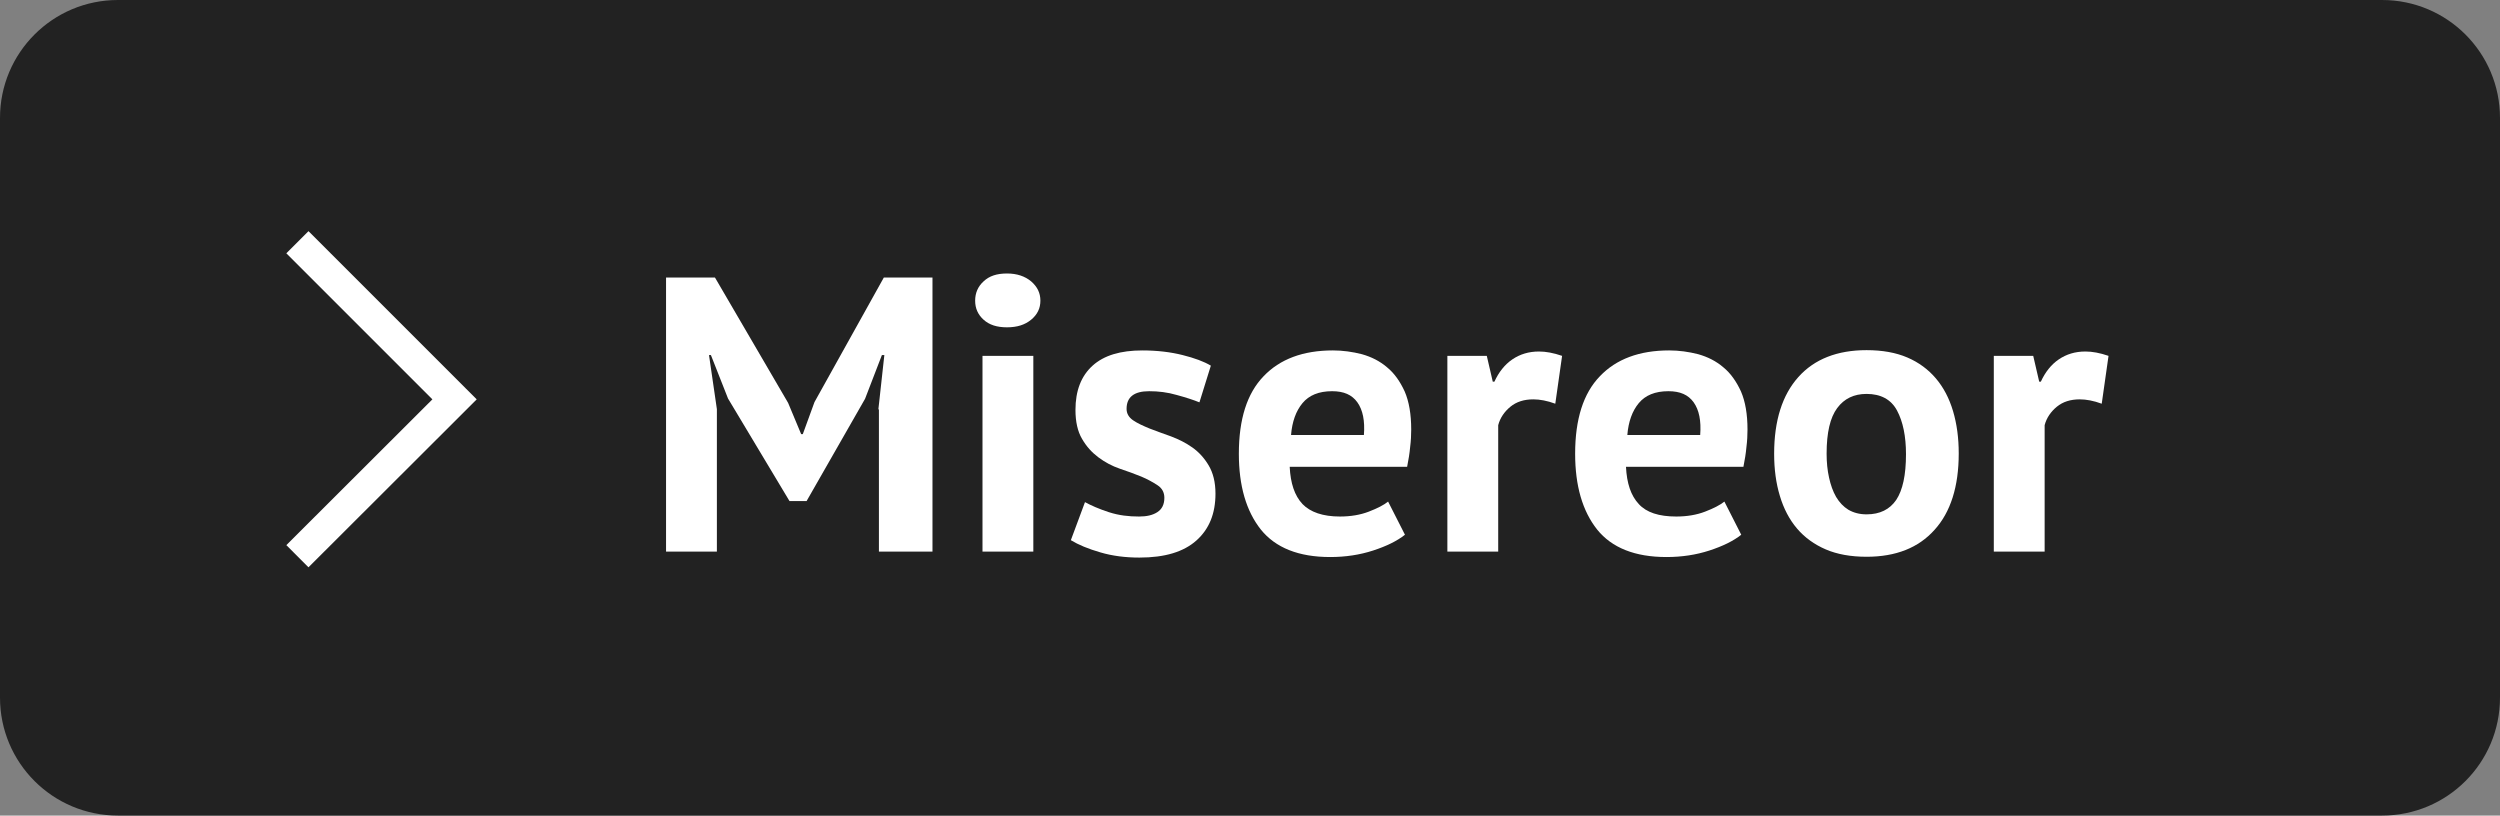
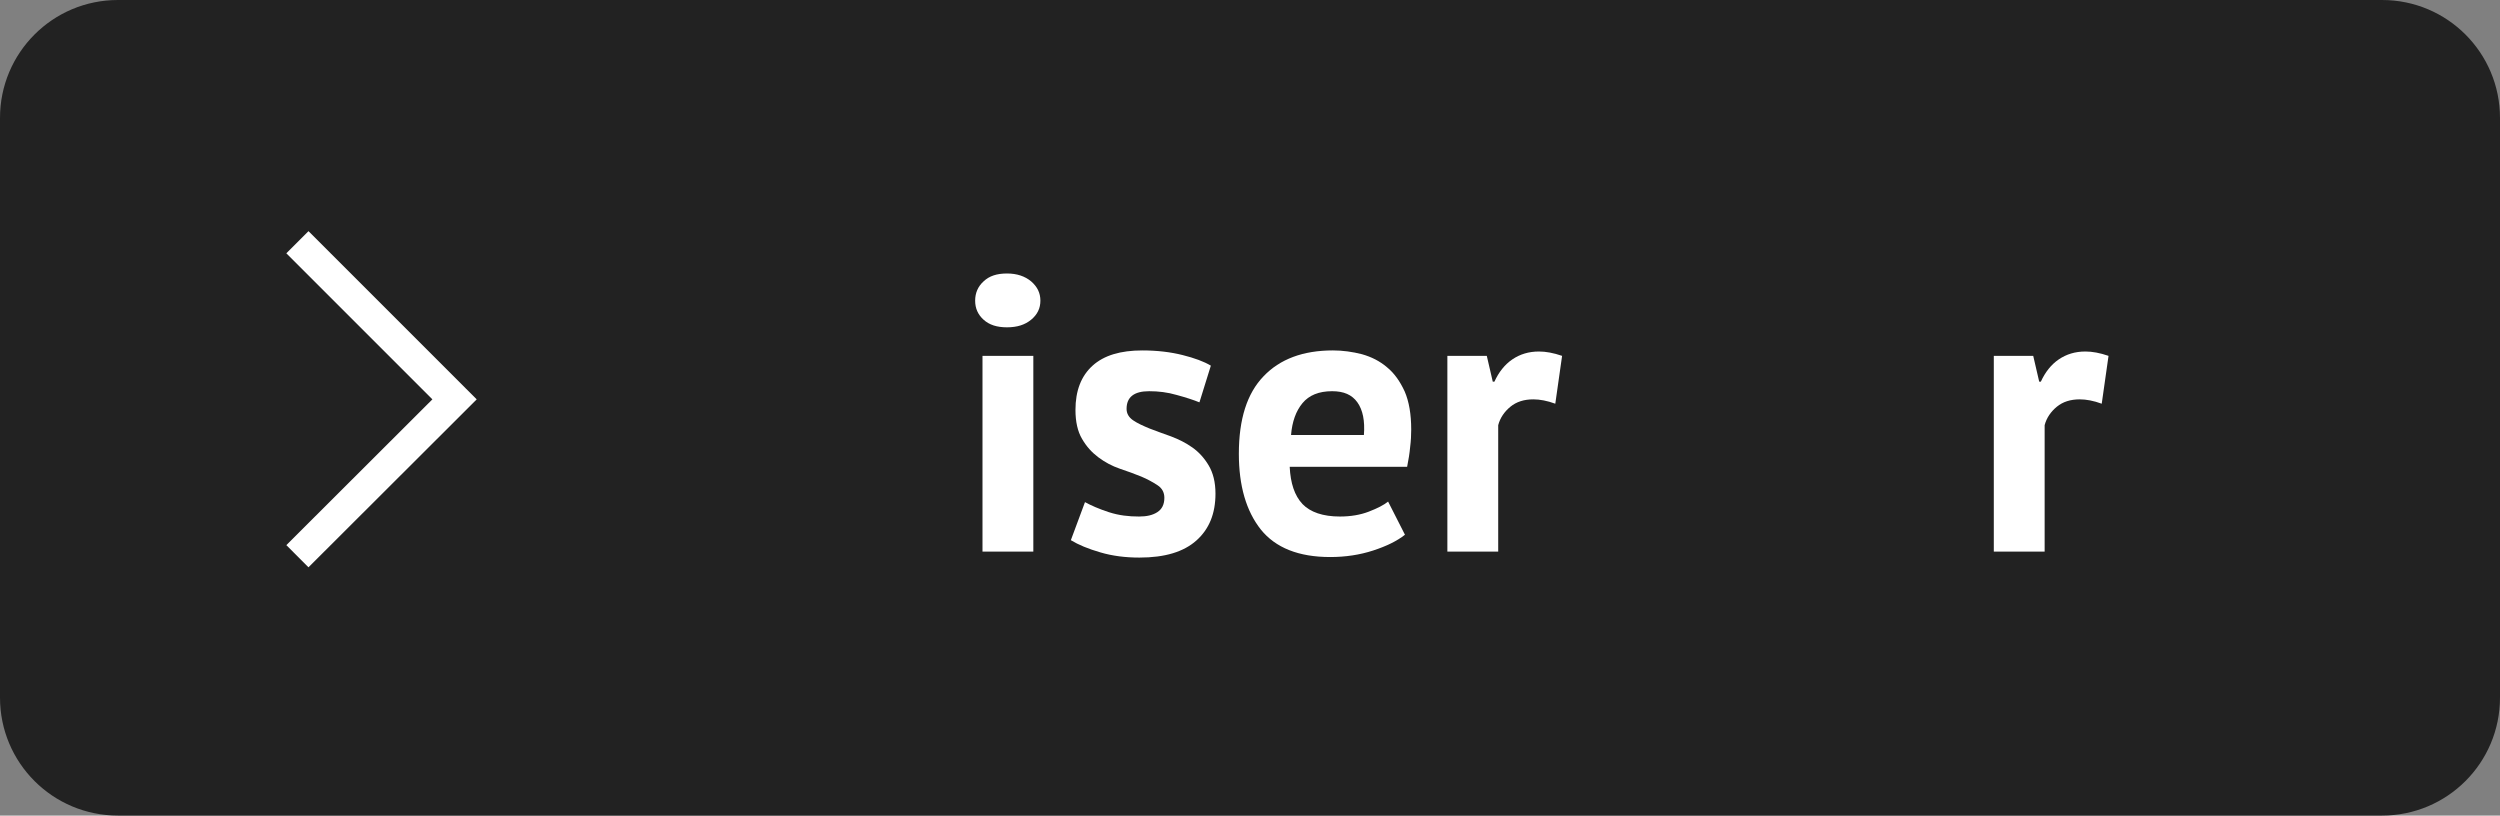
<svg xmlns="http://www.w3.org/2000/svg" version="1.1" id="Ebene_1" x="0px" y="0px" viewBox="0 0 91.96 30" enable-background="new 0 0 91.96 30" xml:space="preserve">
  <rect x="0" y="0" width="91.96" height="30" fill="#808080" stroke="none" />
  <g>
    <path fill="#222222" d="M87.62,30H4.34C1.94,30,0,28.06,0,25.66V4.34C0,1.94,1.94,0,4.34,0h83.28c2.4,0,4.34,1.94,4.34,4.34v21.32   C91.96,28.06,90.02,30,87.62,30z" />
    <g>
-       <path fill="#FFFFFF" d="M32.31,15.06l0.22-2h-0.09l-0.62,1.61l-2.15,3.76h-0.63l-2.26-3.77l-0.63-1.6h-0.07l0.29,1.99v5.24h-1.87    V10.21h1.8l2.69,4.61l0.48,1.15h0.06l0.43-1.18l2.55-4.58h1.79v10.08h-1.97V15.06z" />
      <path fill="#FFFFFF" d="M35.87,11.06c0-0.28,0.1-0.52,0.31-0.71c0.21-0.2,0.49-0.29,0.86-0.29s0.66,0.1,0.89,0.29    c0.23,0.2,0.34,0.43,0.34,0.71s-0.11,0.51-0.34,0.7c-0.23,0.19-0.52,0.28-0.89,0.28s-0.65-0.09-0.86-0.28    C35.97,11.57,35.87,11.34,35.87,11.06z M36.14,13.09h1.87v7.2h-1.87V13.09z" />
      <path fill="#FFFFFF" d="M42.83,18.31c0-0.19-0.08-0.35-0.25-0.46s-0.36-0.22-0.6-0.32c-0.24-0.1-0.5-0.19-0.79-0.29    c-0.29-0.1-0.55-0.24-0.79-0.42c-0.24-0.18-0.44-0.4-0.6-0.68c-0.16-0.27-0.24-0.63-0.24-1.06c0-0.71,0.21-1.25,0.63-1.63    c0.42-0.38,1.03-0.56,1.83-0.56c0.55,0,1.04,0.06,1.48,0.17s0.79,0.24,1.04,0.39l-0.42,1.35c-0.22-0.09-0.5-0.18-0.83-0.27    c-0.34-0.1-0.68-0.14-1.02-0.14c-0.56,0-0.83,0.22-0.83,0.65c0,0.17,0.08,0.31,0.24,0.42c0.16,0.11,0.36,0.2,0.6,0.3    c0.24,0.09,0.5,0.19,0.79,0.29c0.29,0.11,0.55,0.24,0.79,0.41c0.24,0.17,0.44,0.39,0.6,0.66c0.16,0.27,0.25,0.61,0.25,1.04    c0,0.73-0.23,1.3-0.7,1.72s-1.16,0.63-2.1,0.63c-0.51,0-0.99-0.06-1.43-0.19c-0.45-0.13-0.81-0.28-1.09-0.45l0.52-1.4    c0.22,0.12,0.51,0.25,0.88,0.37S41.52,19,41.9,19c0.28,0,0.5-0.05,0.67-0.16C42.74,18.73,42.83,18.56,42.83,18.31z" />
      <path fill="#FFFFFF" d="M51.68,19.67c-0.29,0.23-0.68,0.42-1.17,0.58c-0.49,0.16-1.02,0.24-1.58,0.24c-1.16,0-2.01-0.34-2.55-1.01    c-0.54-0.68-0.81-1.61-0.81-2.79c0-1.27,0.3-2.22,0.91-2.85c0.6-0.63,1.45-0.95,2.55-0.95c0.36,0,0.72,0.05,1.07,0.14    c0.35,0.1,0.65,0.25,0.92,0.48c0.27,0.22,0.48,0.52,0.65,0.89c0.16,0.37,0.24,0.84,0.24,1.4c0,0.2-0.01,0.42-0.04,0.65    c-0.02,0.23-0.06,0.47-0.11,0.72h-4.32c0.03,0.61,0.18,1.06,0.47,1.37C48.2,18.84,48.66,19,49.29,19c0.39,0,0.75-0.06,1.06-0.18    c0.31-0.12,0.55-0.24,0.71-0.37L51.68,19.67z M49,14.39c-0.49,0-0.85,0.15-1.09,0.44c-0.24,0.29-0.38,0.68-0.42,1.17h2.68    c0.04-0.52-0.04-0.92-0.24-1.2S49.43,14.39,49,14.39z" />
      <path fill="#FFFFFF" d="M57.21,14.85c-0.3-0.11-0.57-0.16-0.81-0.16c-0.34,0-0.62,0.09-0.84,0.27s-0.38,0.41-0.45,0.68v4.65h-1.87    v-7.2h1.45l0.22,0.95h0.06c0.16-0.35,0.38-0.63,0.66-0.82c0.28-0.19,0.6-0.29,0.98-0.29c0.25,0,0.53,0.05,0.85,0.16L57.21,14.85z" />
-       <path fill="#FFFFFF" d="M64.05,19.67c-0.29,0.23-0.68,0.42-1.17,0.58c-0.49,0.16-1.02,0.24-1.58,0.24c-1.16,0-2.01-0.34-2.55-1.01    c-0.54-0.68-0.81-1.61-0.81-2.79c0-1.27,0.3-2.22,0.91-2.85c0.6-0.63,1.45-0.95,2.55-0.95c0.36,0,0.72,0.05,1.07,0.14    c0.35,0.1,0.65,0.25,0.92,0.48c0.27,0.22,0.48,0.52,0.65,0.89c0.16,0.37,0.24,0.84,0.24,1.4c0,0.2-0.01,0.42-0.04,0.65    c-0.02,0.23-0.06,0.47-0.11,0.72h-4.32c0.03,0.61,0.18,1.06,0.47,1.37c0.28,0.31,0.74,0.46,1.38,0.46c0.39,0,0.75-0.06,1.06-0.18    c0.31-0.12,0.55-0.24,0.71-0.37L64.05,19.67z M61.37,14.39c-0.49,0-0.85,0.15-1.09,0.44c-0.24,0.29-0.38,0.68-0.42,1.17h2.68    c0.04-0.52-0.04-0.92-0.24-1.2S61.8,14.39,61.37,14.39z" />
-       <path fill="#FFFFFF" d="M65.26,16.69c0-1.22,0.3-2.16,0.89-2.82c0.59-0.66,1.43-0.99,2.51-0.99c0.58,0,1.08,0.09,1.5,0.27    s0.77,0.44,1.05,0.77s0.49,0.73,0.63,1.2c0.14,0.47,0.21,0.99,0.21,1.56c0,1.22-0.3,2.16-0.89,2.81c-0.59,0.66-1.42,0.99-2.5,0.99    c-0.58,0-1.08-0.09-1.5-0.27c-0.42-0.18-0.78-0.44-1.06-0.77c-0.28-0.33-0.49-0.73-0.63-1.2C65.33,17.78,65.26,17.26,65.26,16.69z     M67.19,16.69c0,0.32,0.03,0.61,0.09,0.88s0.14,0.5,0.26,0.71c0.12,0.2,0.27,0.36,0.45,0.47c0.19,0.11,0.41,0.17,0.67,0.17    c0.49,0,0.85-0.18,1.09-0.53c0.24-0.36,0.36-0.92,0.36-1.68c0-0.66-0.11-1.2-0.33-1.61c-0.22-0.41-0.6-0.61-1.12-0.61    c-0.46,0-0.82,0.17-1.08,0.52S67.19,15.91,67.19,16.69z" />
      <path fill="#FFFFFF" d="M77.31,14.85c-0.3-0.11-0.57-0.16-0.81-0.16c-0.34,0-0.62,0.09-0.84,0.27s-0.38,0.41-0.45,0.68v4.65h-1.87    v-7.2h1.45l0.22,0.95h0.06c0.16-0.35,0.38-0.63,0.66-0.82c0.28-0.19,0.6-0.29,0.98-0.29c0.25,0,0.53,0.05,0.85,0.16L77.31,14.85z" />
    </g>
    <polyline fill="none" stroke="#FFFFFF" stroke-width="1.152" stroke-miterlimit="10" points="10.94,8.91 16.72,14.69 10.94,20.46     " />
  </g>
  <g>
</g>
  <g>
</g>
  <g>
</g>
  <g>
</g>
  <g>
</g>
  <g>
</g>
  <g>
</g>
  <g>
</g>
  <g>
</g>
  <g>
</g>
  <g>
</g>
  <g>
</g>
  <g>
</g>
  <g>
</g>
  <g>
</g>
</svg>